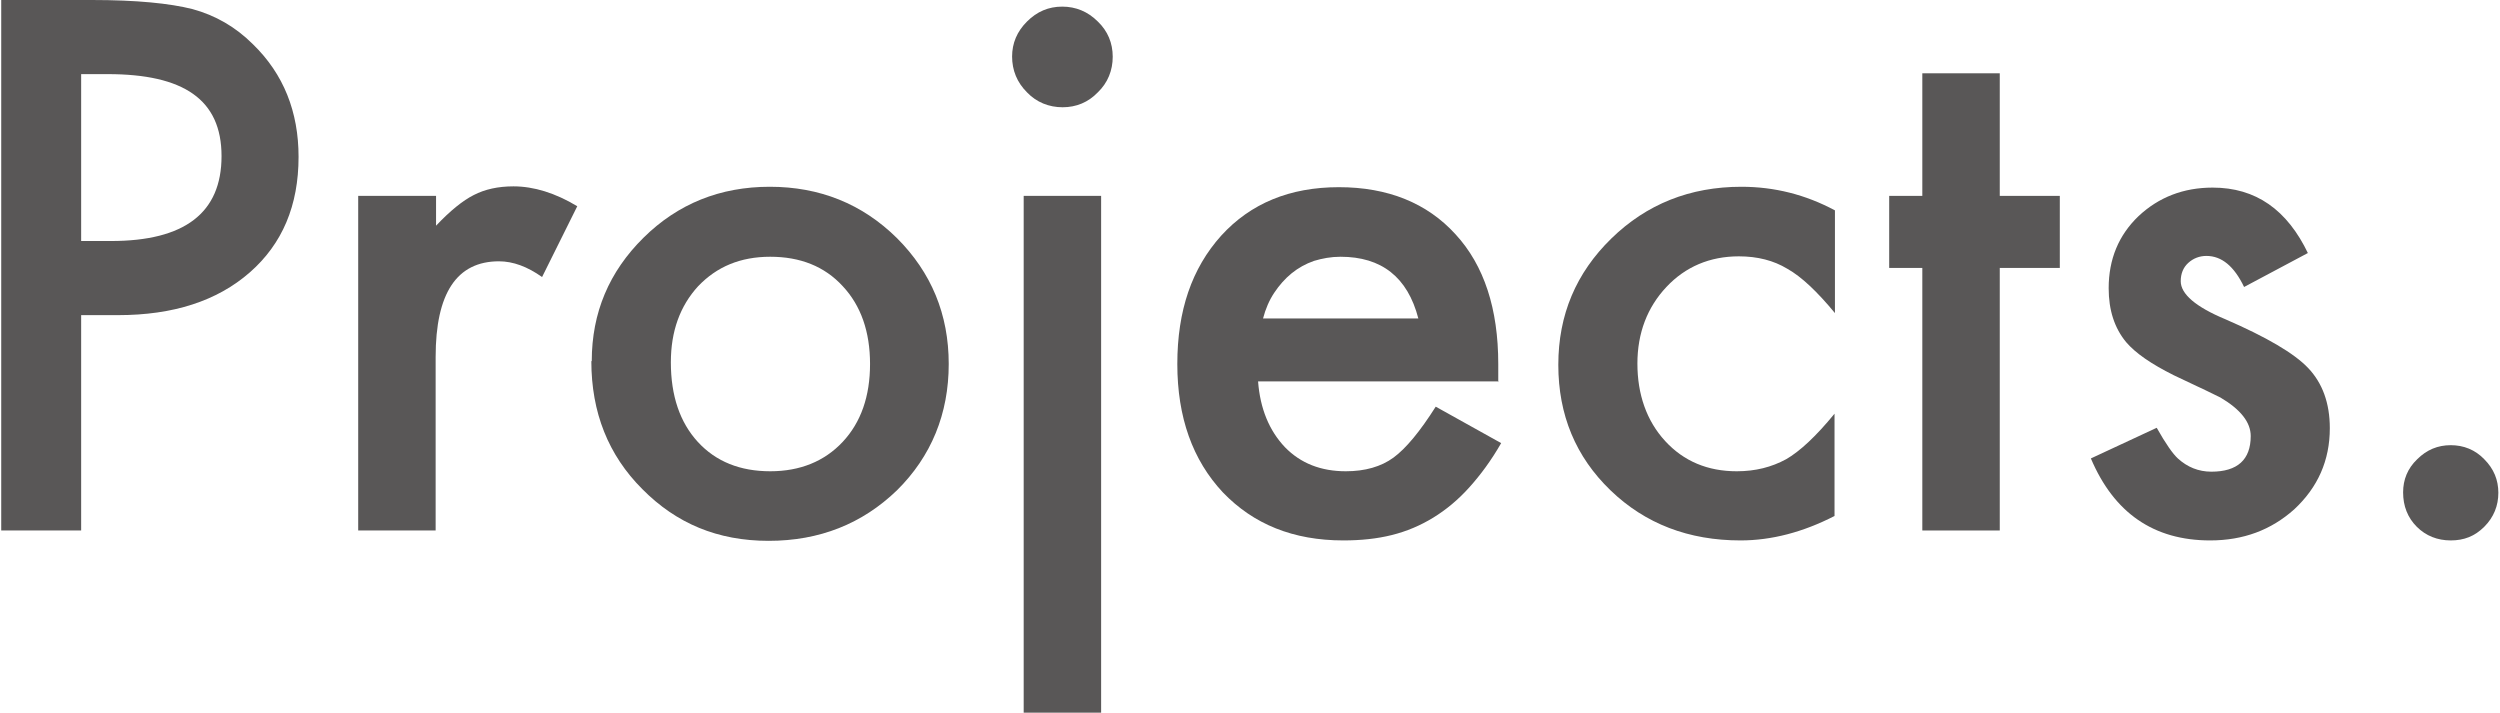
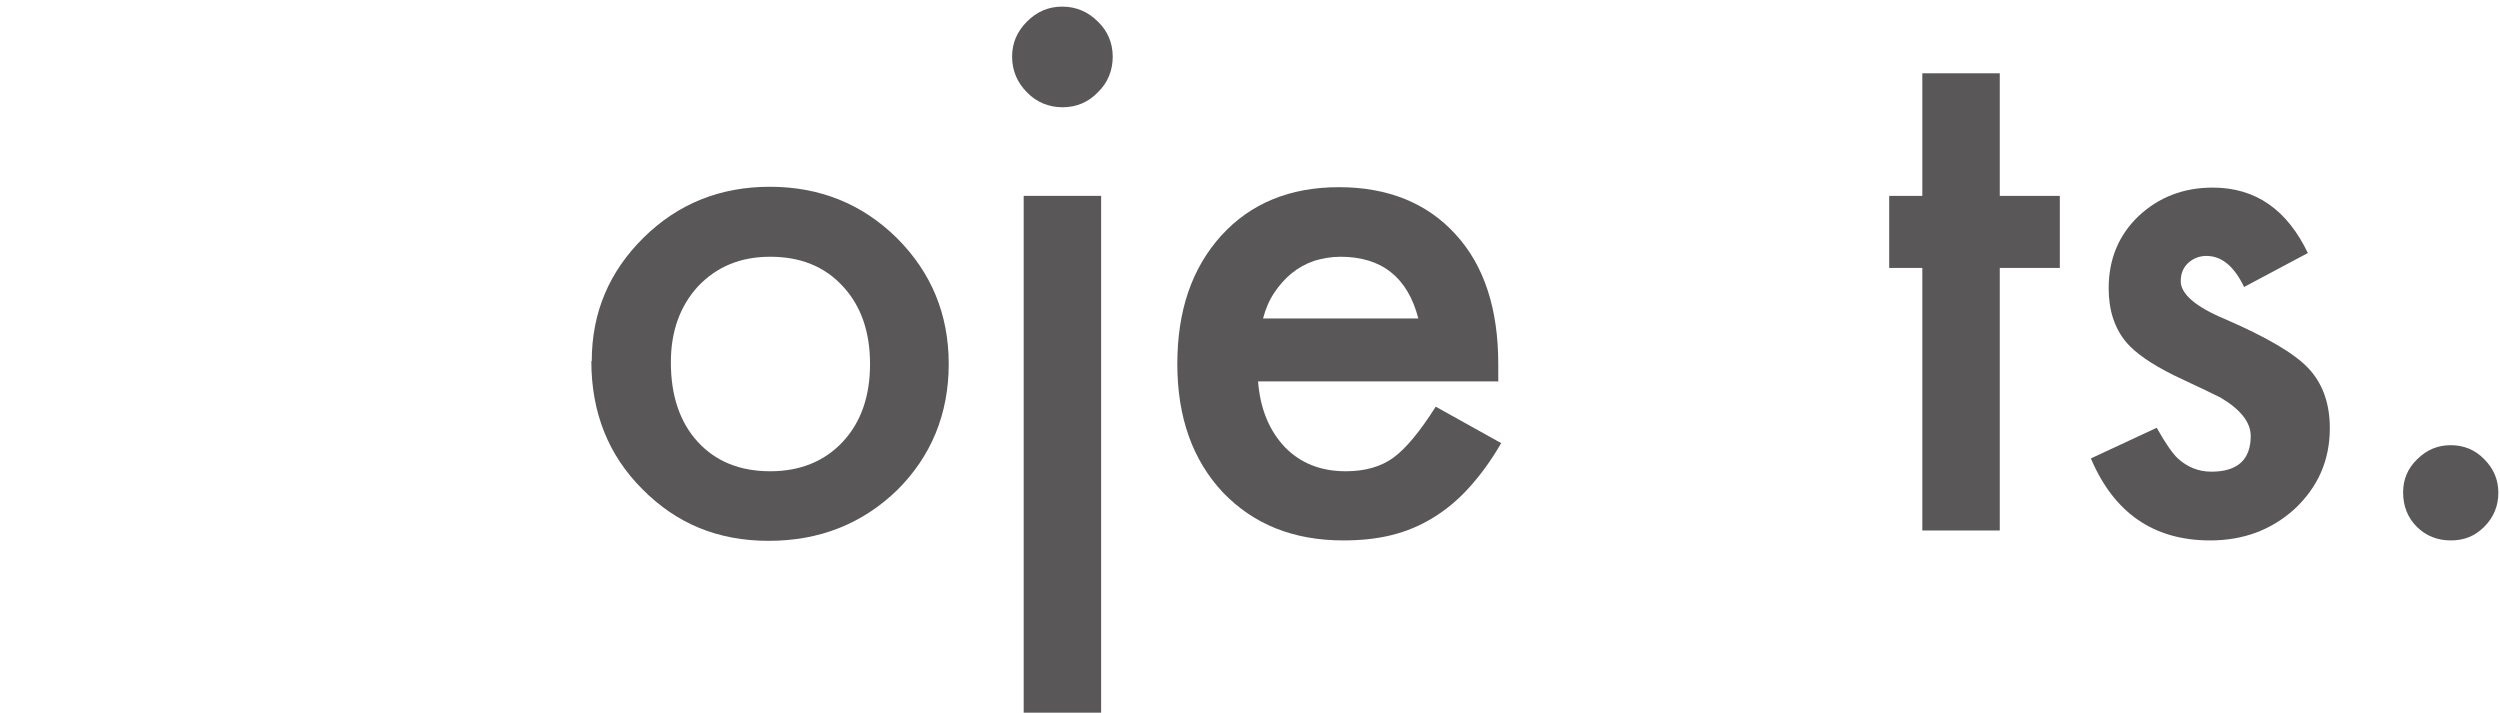
<svg xmlns="http://www.w3.org/2000/svg" id="_レイヤー_2" width="21.28mm" height="6.07mm" viewBox="0 0 60.31 17.22">
  <g id="_レイヤー_1-2">
-     <path d="M1.93,7.61v5.2H0V0h2.19c1.07,0,1.88.08,2.43.22.55.15,1.04.43,1.46.85.74.72,1.1,1.63,1.1,2.72,0,1.17-.39,2.1-1.18,2.79-.79.69-1.85,1.03-3.18,1.03h-.9ZM1.93,5.82h.72c1.78,0,2.67-.68,2.67-2.05s-.92-1.98-2.75-1.98h-.64v4.03Z" style="fill:#595757; stroke-width:0px;" />
-     <path d="M8.63,4.73h1.87v.72c.34-.36.65-.61.91-.74.27-.14.59-.21.96-.21.49,0,1.01.16,1.54.48l-.85,1.71c-.35-.25-.7-.38-1.04-.38-1.02,0-1.53.77-1.53,2.31v4.19h-1.87V4.73Z" style="fill:#595757; stroke-width:0px;" />
    <path d="M14.26,8.72c0-1.17.42-2.16,1.25-2.98.83-.82,1.85-1.23,3.05-1.23s2.23.41,3.07,1.24c.83.83,1.25,1.84,1.25,3.04s-.42,2.23-1.25,3.05c-.84.81-1.87,1.22-3.1,1.22s-2.23-.42-3.05-1.25c-.82-.82-1.23-1.85-1.23-3.09ZM16.17,8.75c0,.81.22,1.45.65,1.92.44.48,1.03.71,1.75.71s1.31-.24,1.75-.71c.44-.47.66-1.1.66-1.88s-.22-1.41-.66-1.88c-.44-.48-1.03-.71-1.75-.71s-1.29.24-1.74.71c-.44.48-.66,1.09-.66,1.84Z" style="fill:#595757; stroke-width:0px;" />
-     <path d="M24.41,1.37c0-.33.12-.61.36-.85.24-.24.52-.36.85-.36s.62.12.86.36c.24.23.36.52.36.85s-.12.63-.36.86c-.23.24-.52.36-.85.36s-.63-.12-.86-.36c-.24-.24-.36-.53-.36-.87ZM26.56,4.73v12.48h-1.87V4.73h1.87Z" style="fill:#595757; stroke-width:0px;" />
+     <path d="M24.41,1.37c0-.33.12-.61.36-.85.24-.24.52-.36.85-.36s.62.12.86.36c.24.23.36.52.36.85s-.12.63-.36.86c-.23.24-.52.36-.85.36s-.63-.12-.86-.36c-.24-.24-.36-.53-.36-.87ZM26.56,4.73v12.48h-1.87V4.73h1.87" style="fill:#595757; stroke-width:0px;" />
    <path d="M36.14,9.21h-5.79c.05.66.27,1.19.65,1.59.38.39.87.58,1.47.58.46,0,.85-.11,1.15-.33.3-.22.64-.63,1.02-1.23l1.58.88c-.24.42-.5.77-.77,1.07-.27.3-.56.54-.87.73-.31.19-.64.33-1,.42-.36.09-.75.13-1.17.13-1.21,0-2.17-.39-2.91-1.16-.73-.78-1.1-1.81-1.1-3.1s.35-2.31,1.06-3.1c.71-.78,1.66-1.17,2.84-1.17s2.13.38,2.82,1.14c.69.75,1.03,1.8,1.03,3.13v.44ZM34.22,7.69c-.26-1-.89-1.49-1.88-1.49-.23,0-.44.04-.64.1-.2.07-.38.17-.54.3-.16.13-.3.29-.42.47s-.21.39-.27.62h3.75Z" style="fill:#595757; stroke-width:0px;" />
-     <path d="M44.28,5.08v2.48c-.43-.52-.81-.88-1.15-1.07-.33-.2-.72-.3-1.17-.3-.7,0-1.29.25-1.75.74-.46.49-.7,1.11-.7,1.85s.22,1.38.67,1.87c.45.49,1.03.73,1.73.73.45,0,.84-.1,1.19-.29.33-.19.72-.55,1.17-1.1v2.47c-.76.39-1.52.59-2.27.59-1.25,0-2.3-.4-3.14-1.21-.84-.81-1.26-1.82-1.26-3.03s.43-2.22,1.28-3.05,1.9-1.25,3.14-1.25c.8,0,1.55.19,2.26.57Z" style="fill:#595757; stroke-width:0px;" />
    <path d="M48.26,6.47v6.34h-1.87v-6.34h-.8v-1.74h.8V1.77h1.87v2.96h1.45v1.74h-1.45Z" style="fill:#595757; stroke-width:0px;" />
    <path d="M55.7,6.11l-1.54.82c-.24-.5-.54-.75-.91-.75-.17,0-.32.06-.44.17s-.18.26-.18.44c0,.31.36.62,1.08.92.99.43,1.66.82,2,1.18.34.36.52.84.52,1.45,0,.78-.29,1.43-.86,1.96-.56.5-1.23.75-2.03.75-1.36,0-2.32-.66-2.88-1.98l1.59-.74c.22.39.39.63.51.74.23.21.5.32.81.32.63,0,.95-.29.95-.86,0-.33-.24-.64-.73-.93-.19-.09-.38-.19-.56-.27-.19-.09-.38-.18-.57-.27-.54-.27-.92-.53-1.15-.8-.28-.34-.42-.77-.42-1.3,0-.7.24-1.28.72-1.74.49-.46,1.09-.69,1.79-.69,1.04,0,1.8.53,2.31,1.6Z" style="fill:#595757; stroke-width:0px;" />
    <path d="M58,11.89c0-.31.11-.58.34-.8.23-.23.5-.34.81-.34s.59.11.81.34c.23.23.34.5.34.81s-.11.59-.34.82-.49.33-.81.33-.6-.11-.82-.33-.33-.5-.33-.83Z" style="fill:#595757; stroke-width:0px;" />
  </g>
</svg>